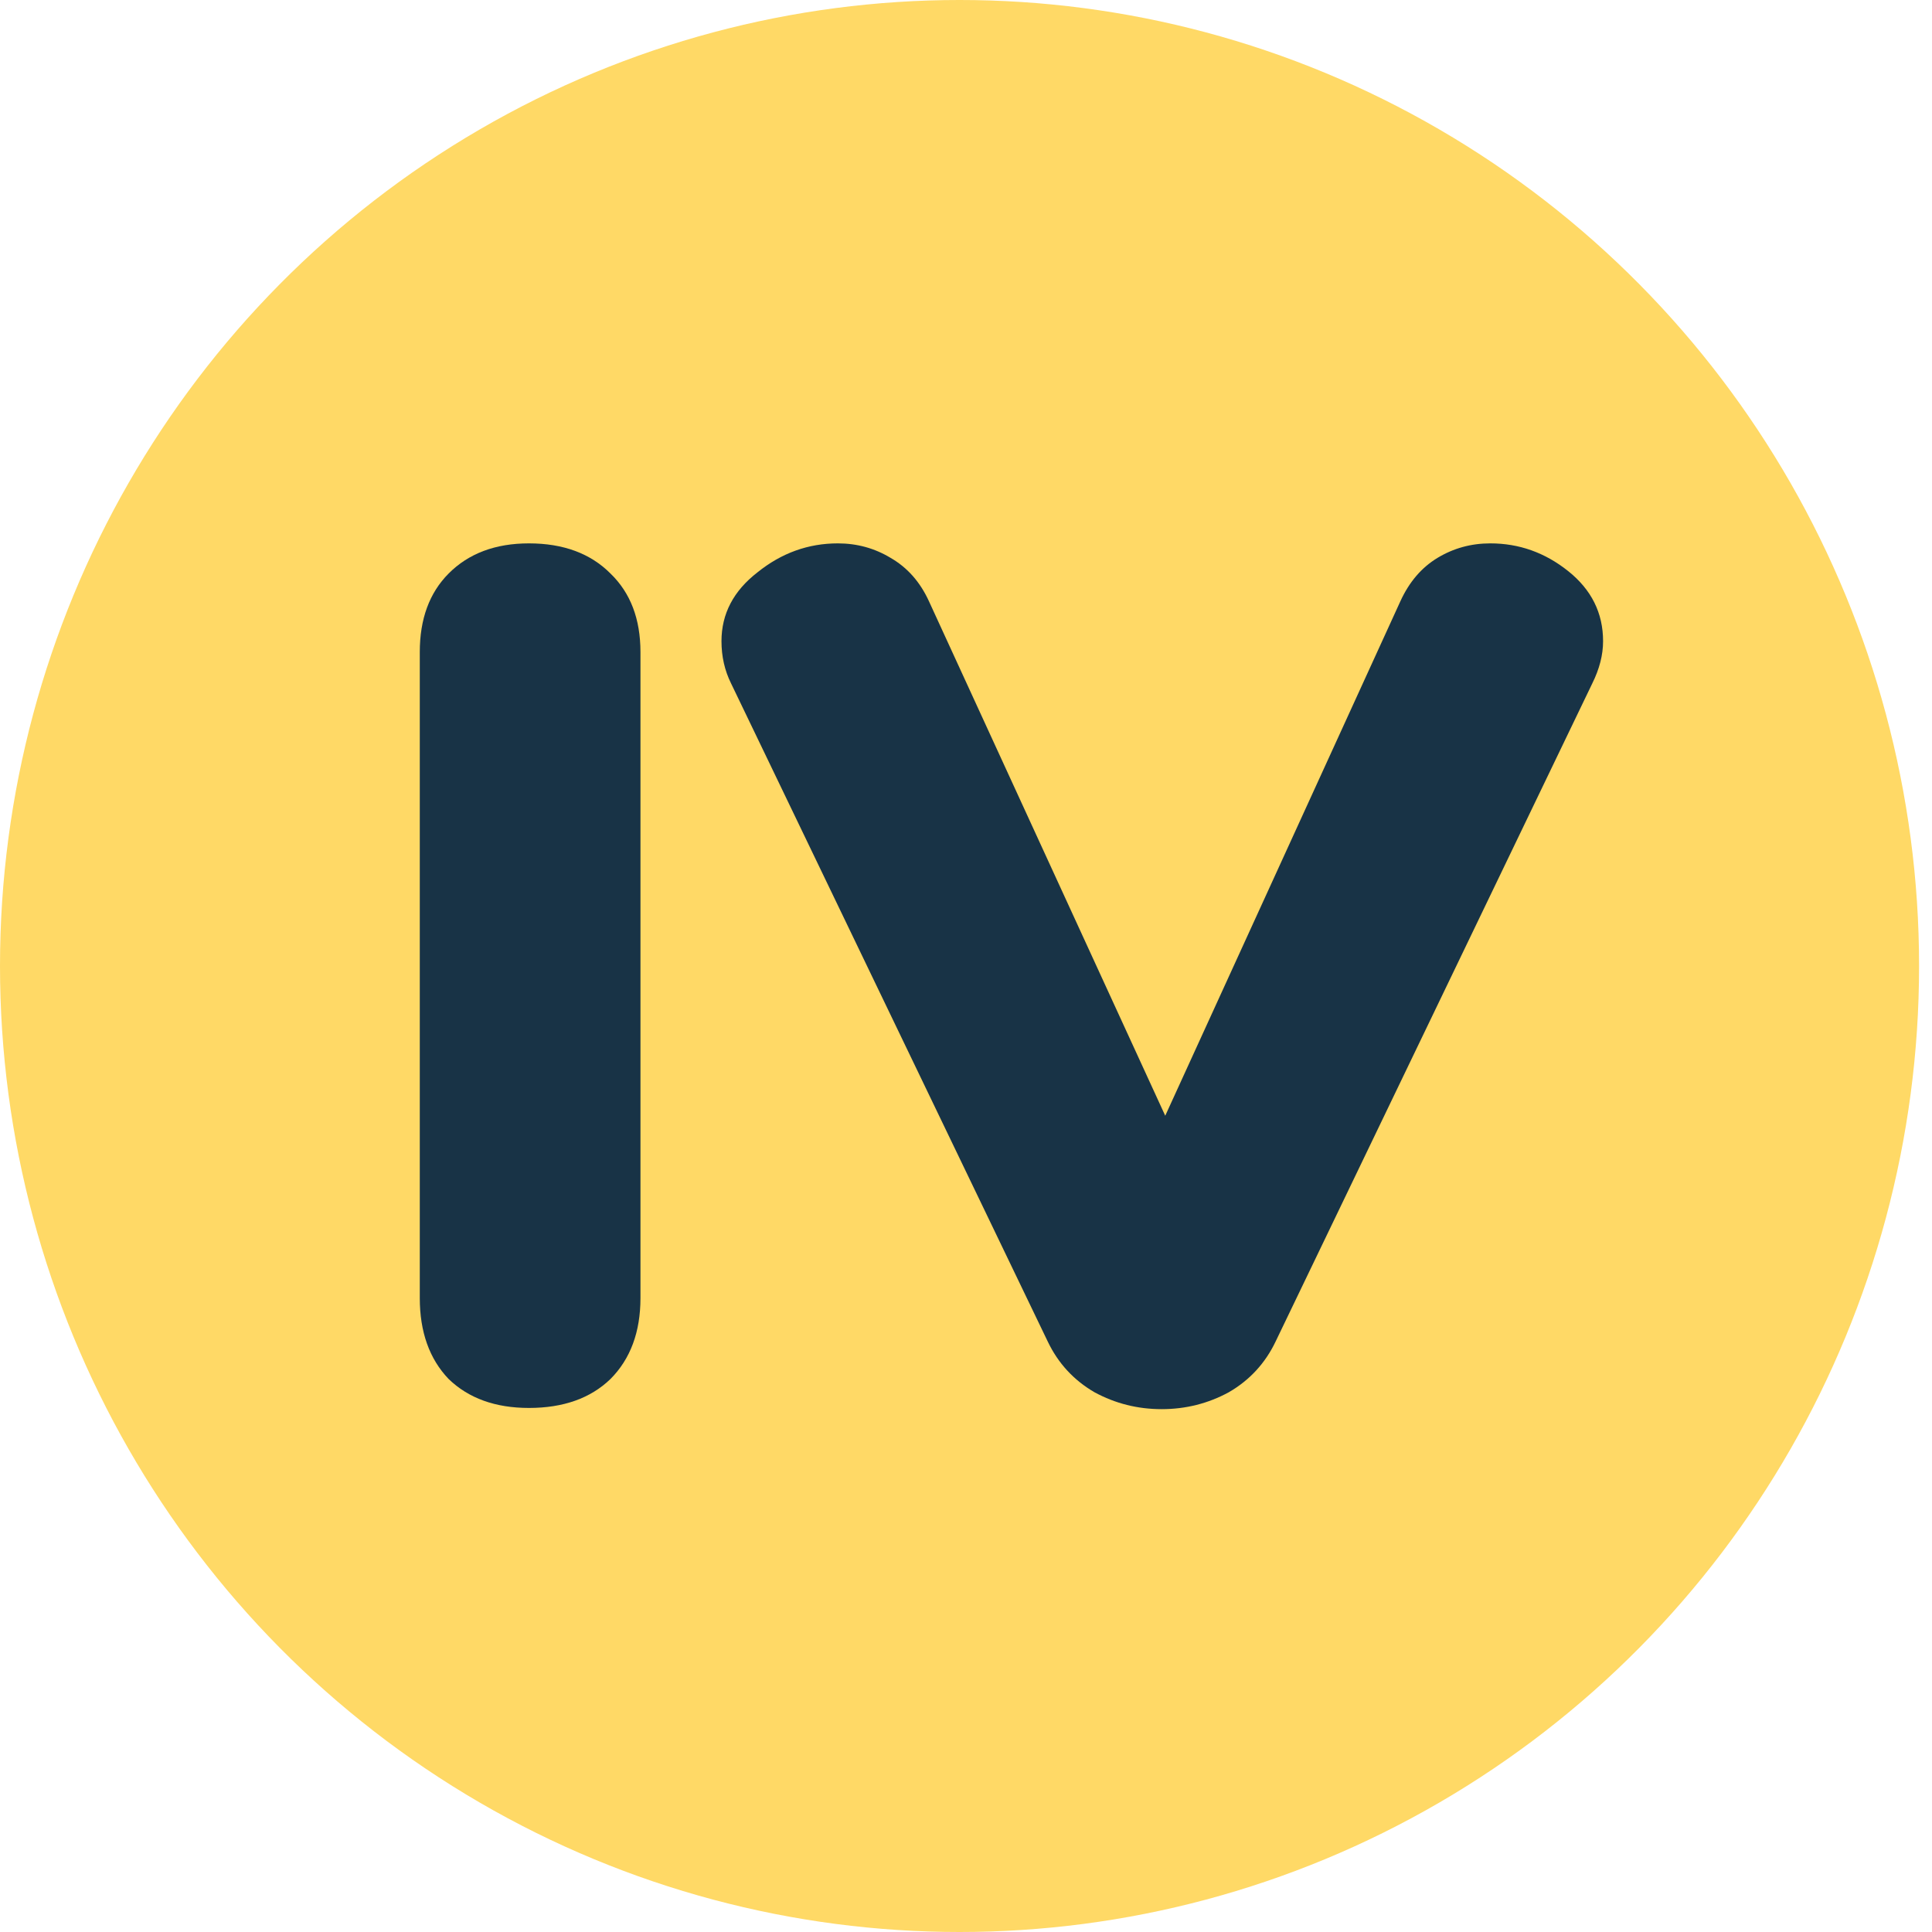
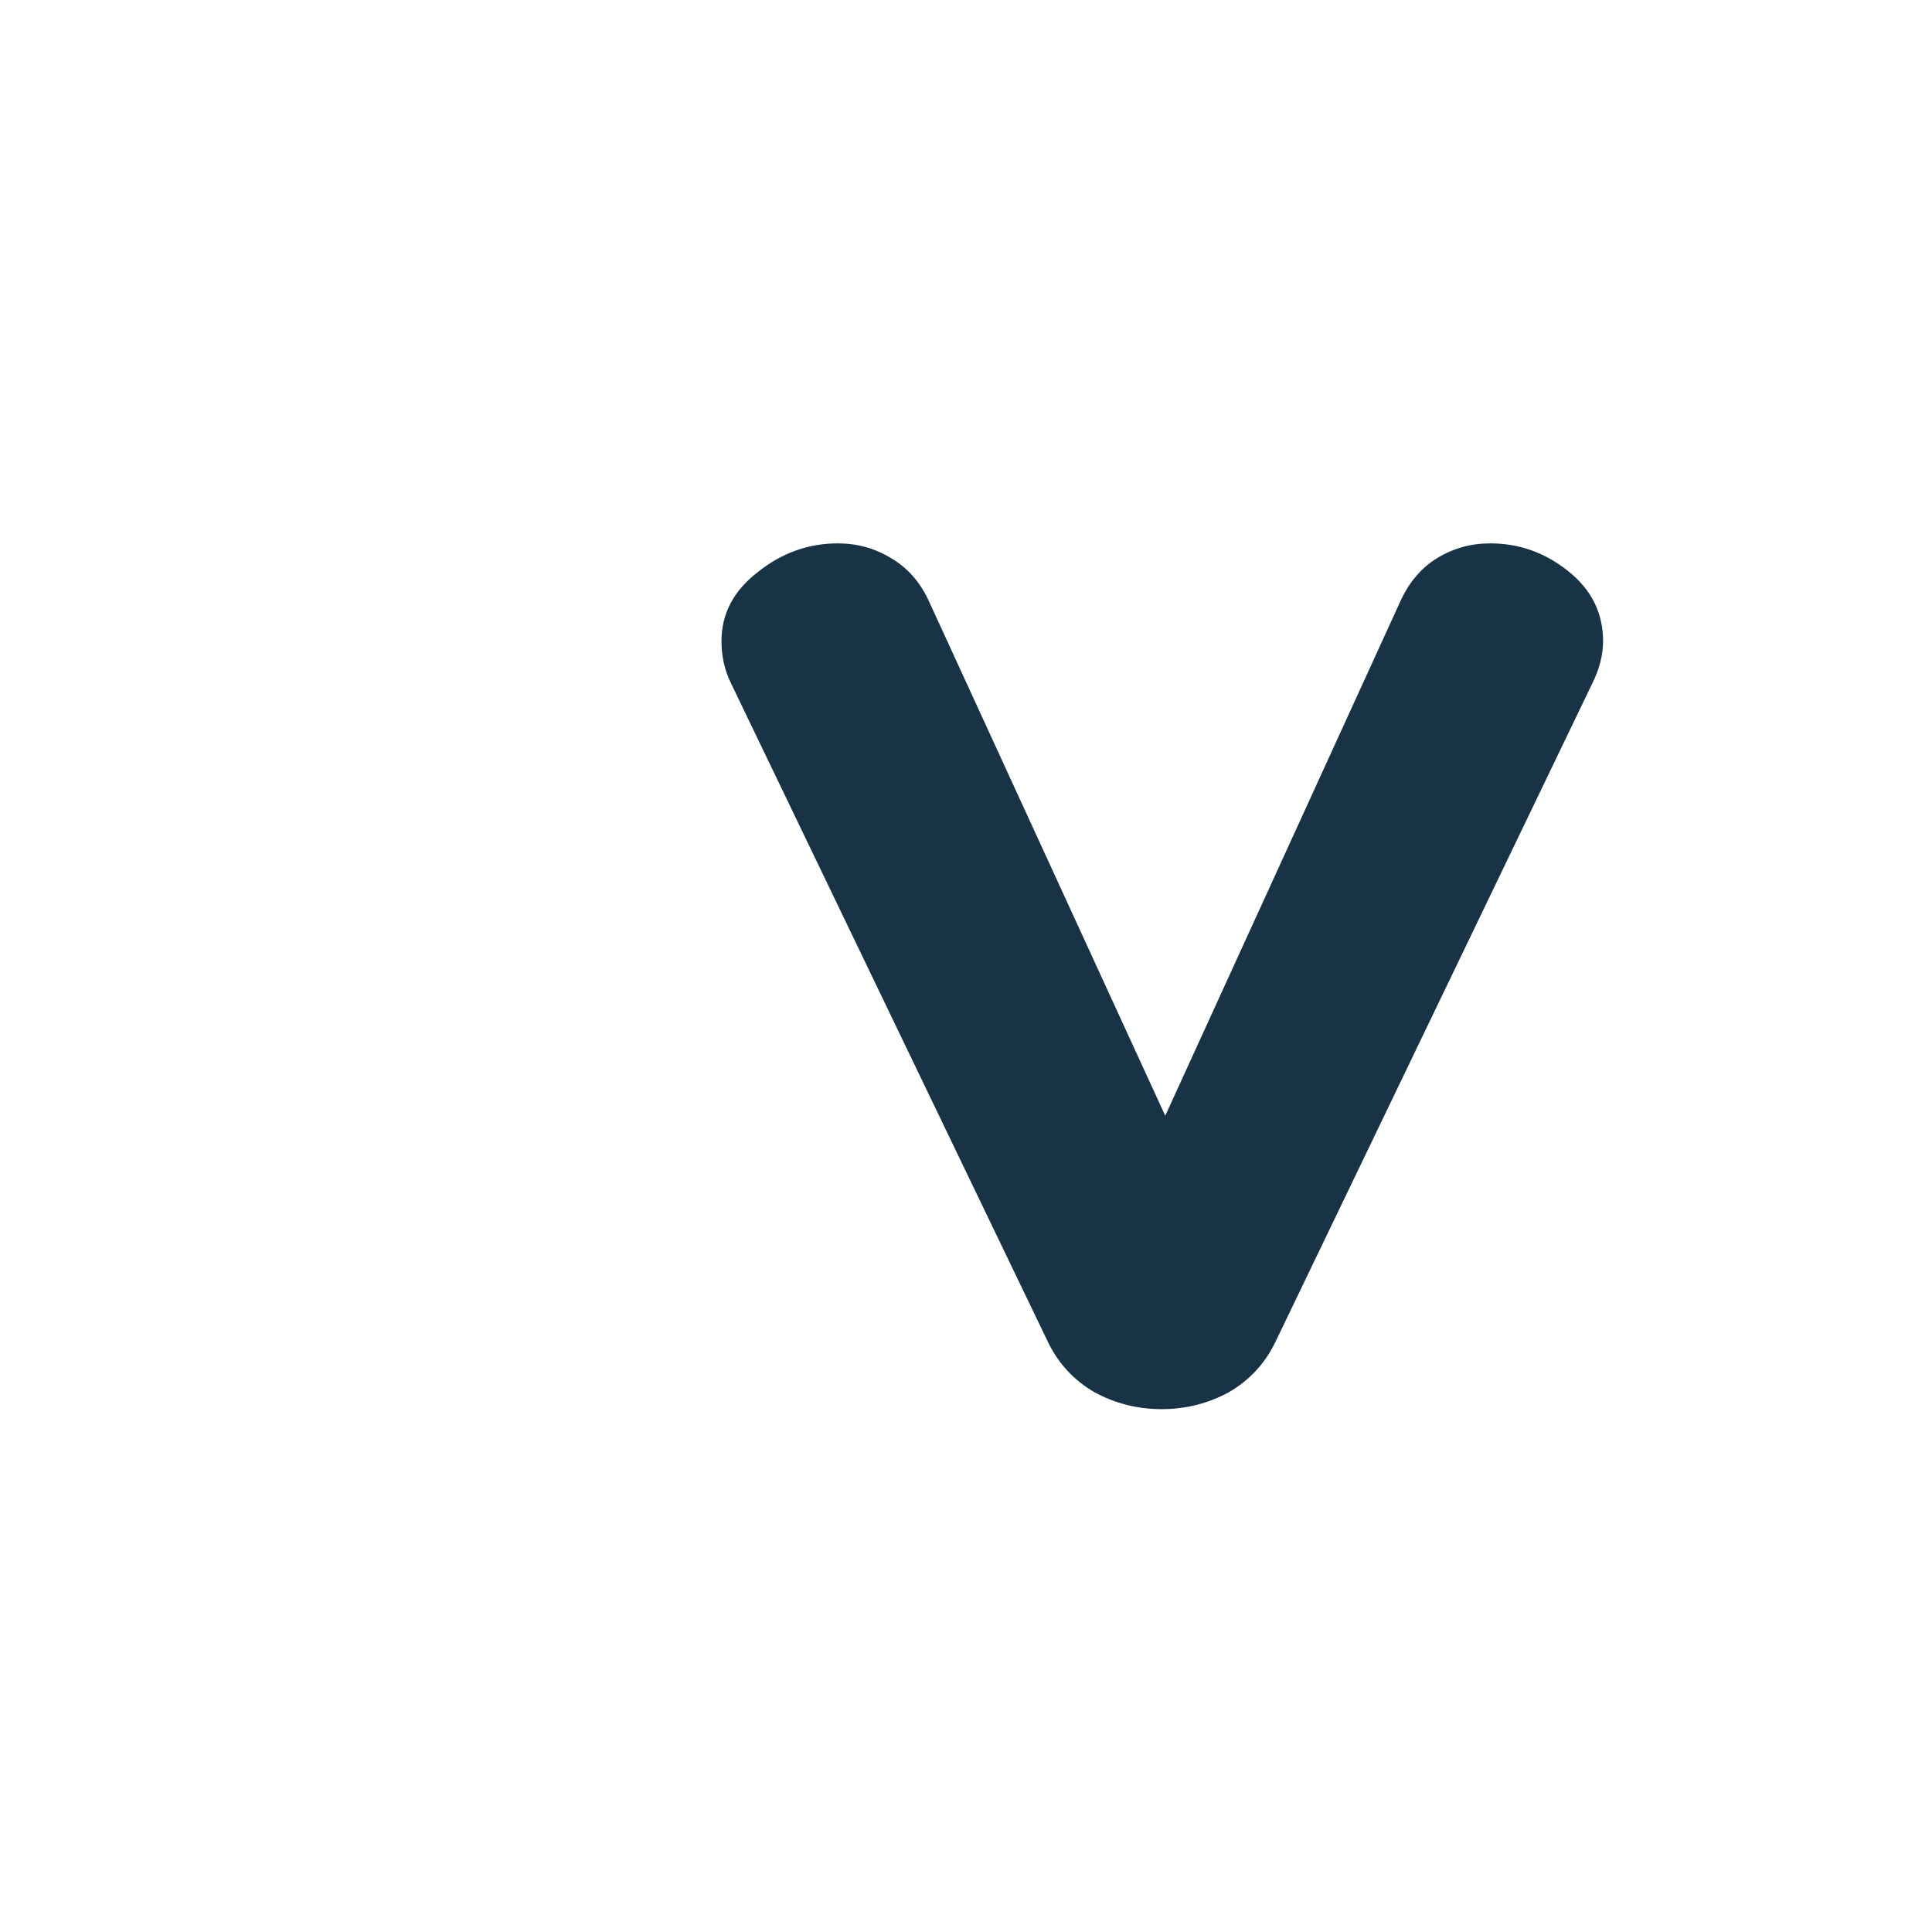
<svg xmlns="http://www.w3.org/2000/svg" width="32" height="32" viewBox="0 0 32 32" fill="none">
-   <ellipse cx="15.893" cy="16" rx="15.893" ry="16" fill="#FFD966" />
-   <path d="M8.761 23.32C8.205 23.32 7.761 23.16 7.43 22.84C7.112 22.507 6.953 22.06 6.953 21.5V10.8C6.953 10.253 7.112 9.82 7.43 9.5C7.761 9.167 8.205 9 8.761 9C9.33 9 9.781 9.167 10.112 9.5C10.443 9.82 10.608 10.253 10.608 10.8V21.5C10.608 22.06 10.443 22.507 10.112 22.84C9.781 23.16 9.33 23.32 8.761 23.32Z" fill="#183346" />
  <path d="M23.194 9.96C23.34 9.64 23.545 9.4 23.81 9.24C24.075 9.08 24.366 9 24.684 9C25.161 9 25.591 9.153 25.975 9.46C26.359 9.767 26.552 10.153 26.552 10.62C26.552 10.847 26.492 11.08 26.373 11.32L21.128 22.22C20.956 22.58 20.698 22.86 20.353 23.06C20.009 23.247 19.638 23.34 19.241 23.34C18.843 23.34 18.473 23.247 18.128 23.06C17.784 22.86 17.526 22.58 17.354 22.22L12.109 11.32C12.003 11.107 11.95 10.873 11.95 10.62C11.95 10.167 12.149 9.787 12.546 9.48C12.943 9.16 13.387 9 13.877 9C14.195 9 14.486 9.08 14.751 9.24C15.029 9.4 15.241 9.64 15.387 9.96L19.3 18.48L23.194 9.96Z" fill="#183346" />
</svg>